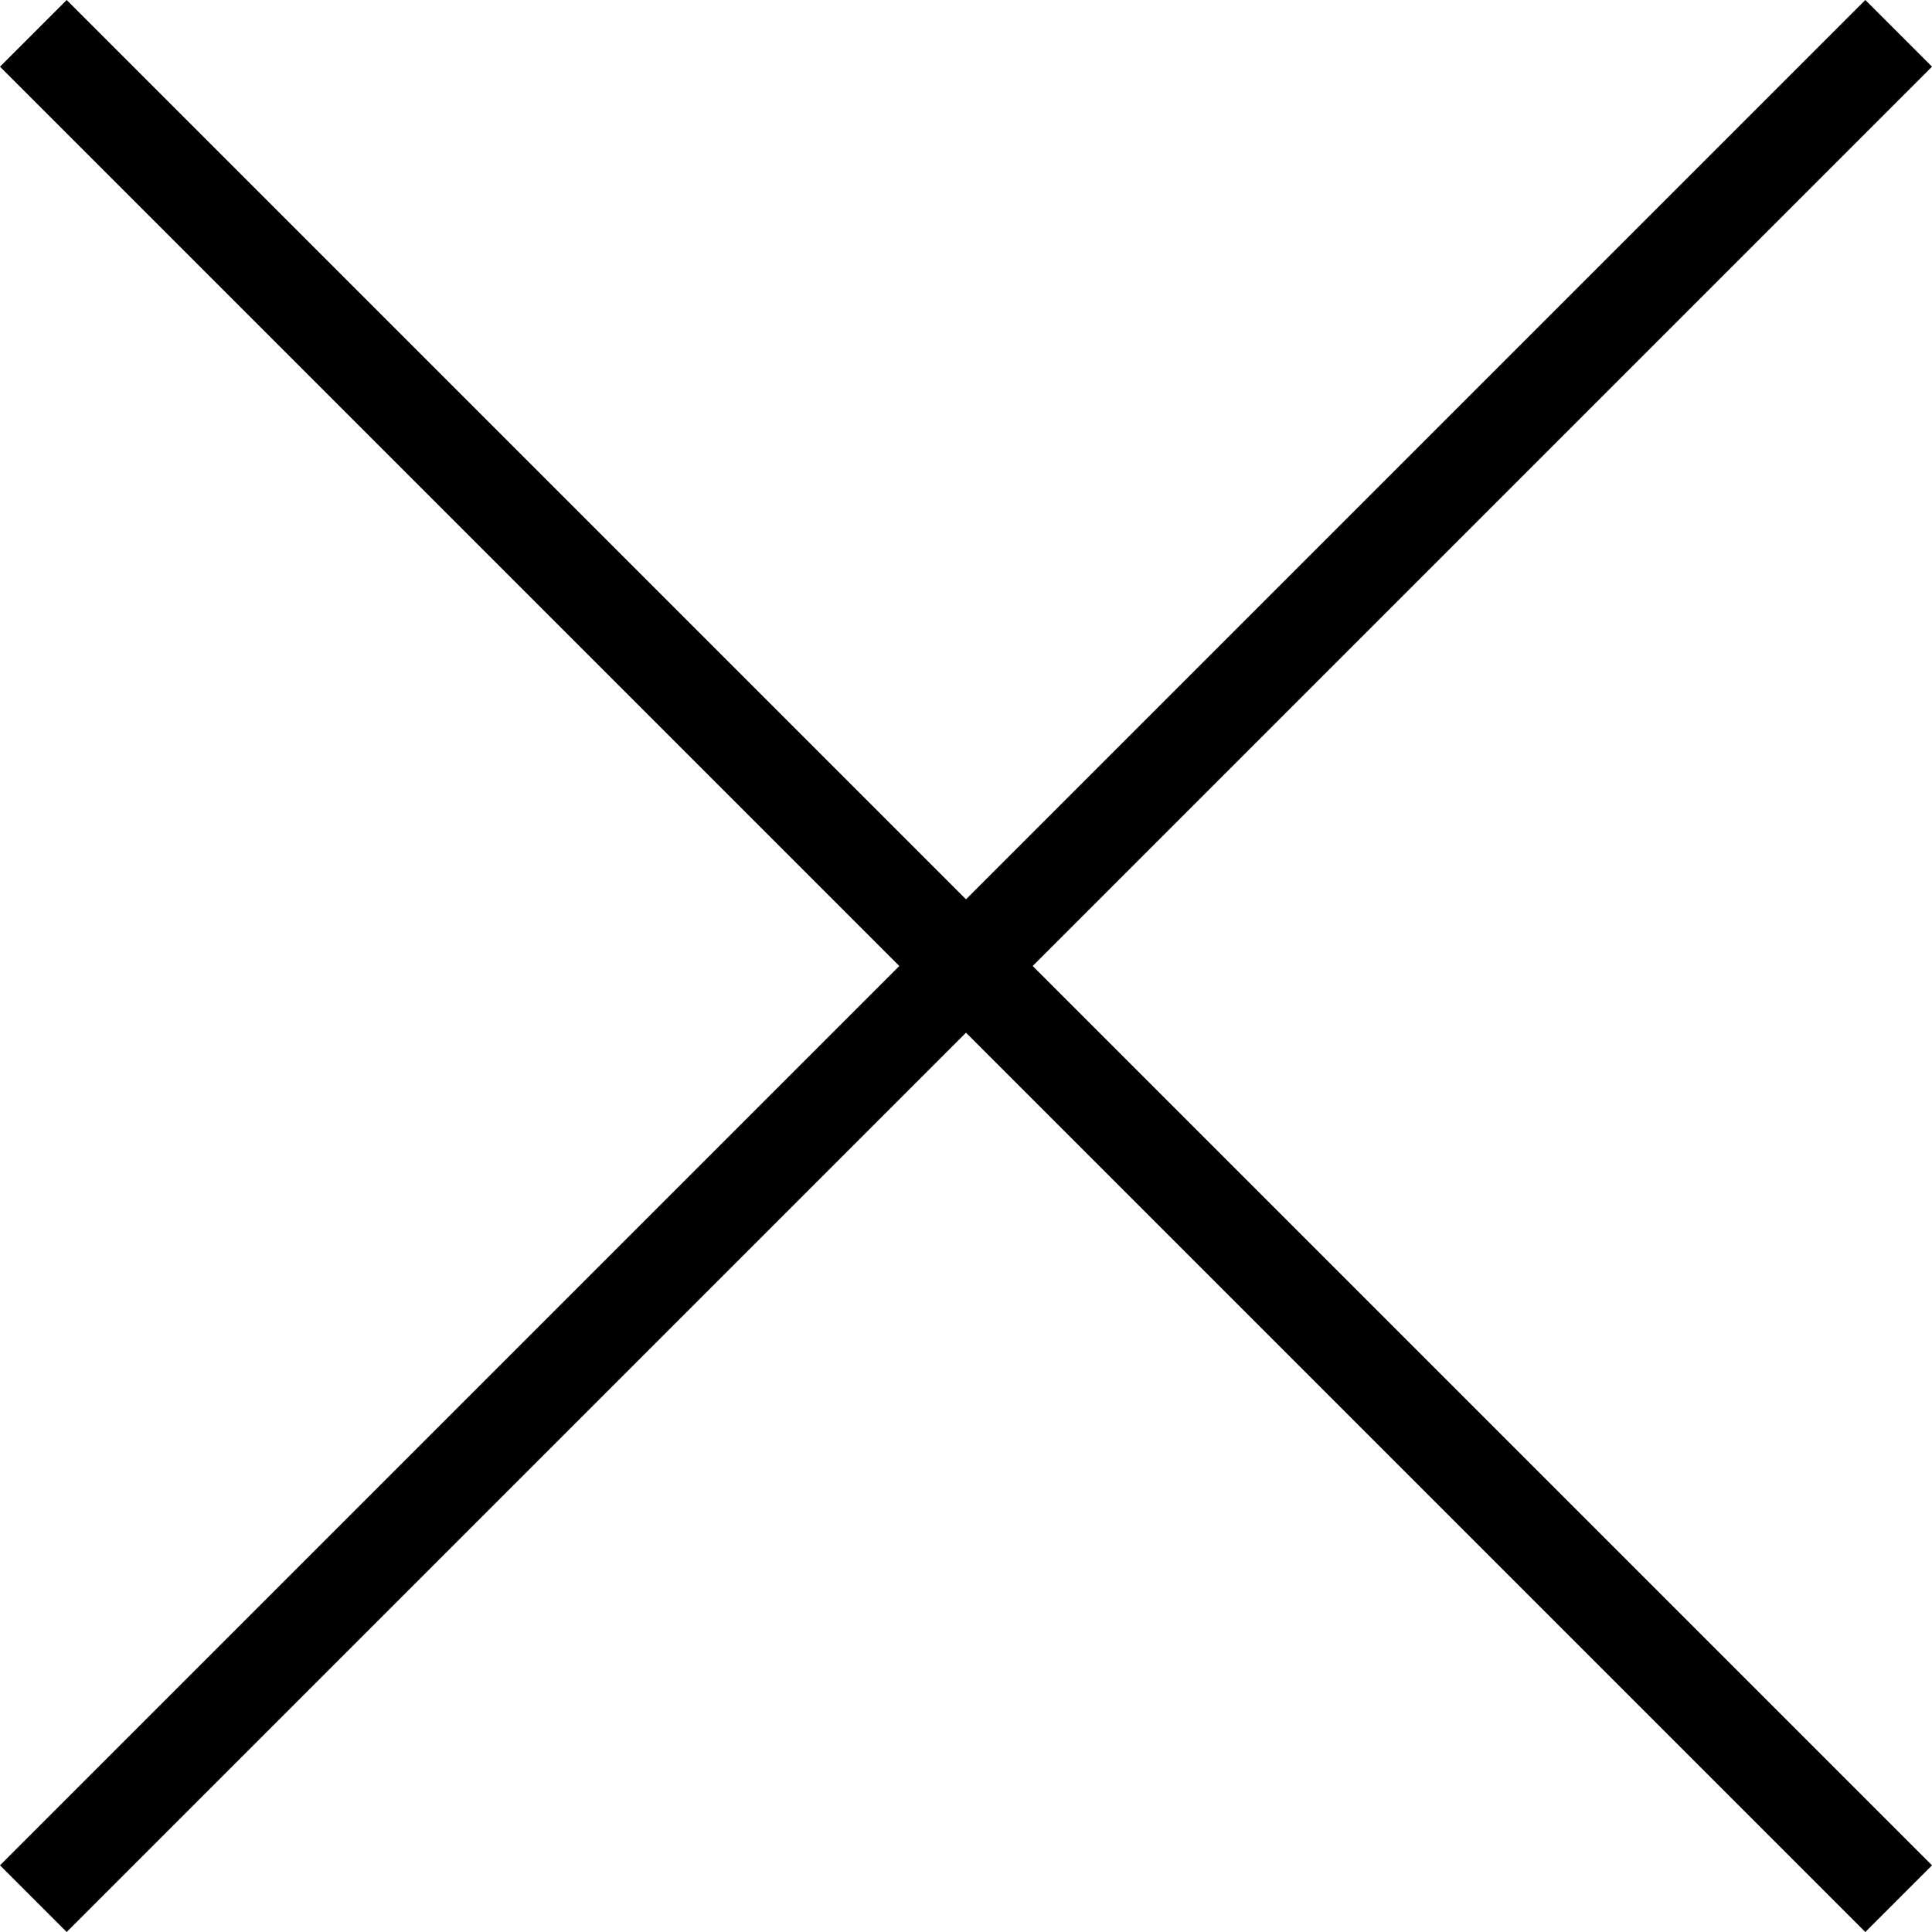
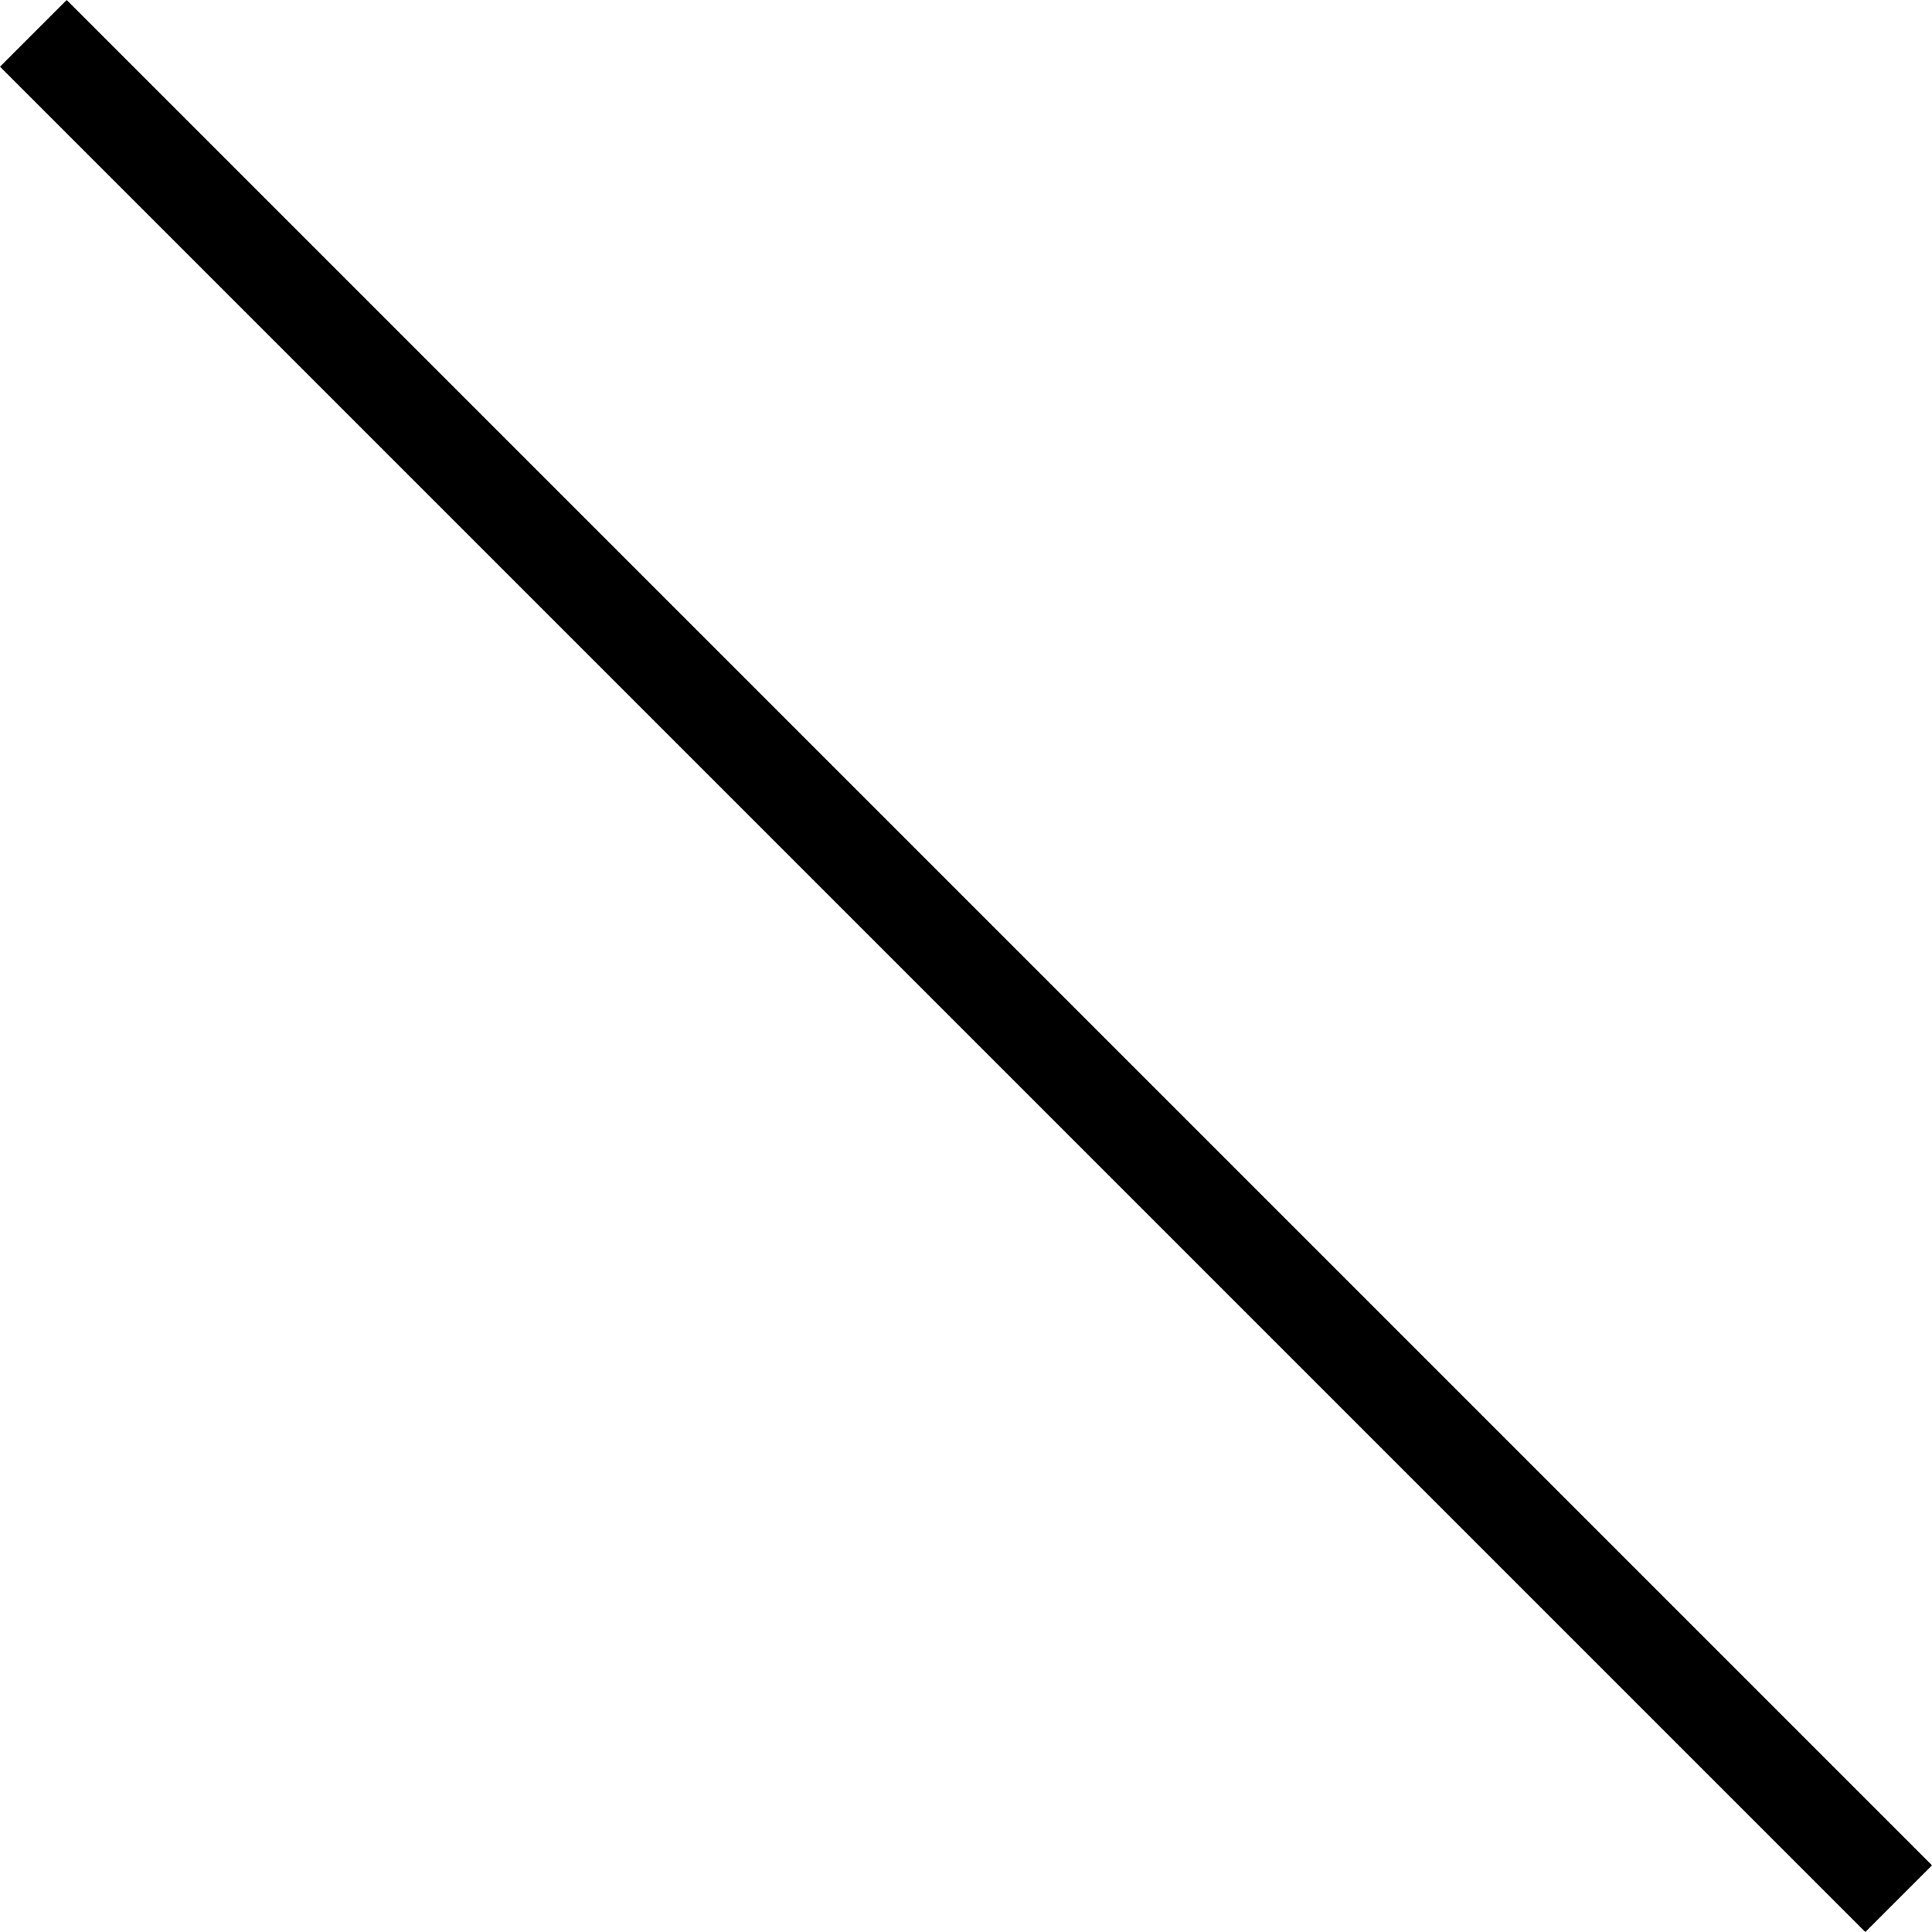
<svg xmlns="http://www.w3.org/2000/svg" viewBox="3682.793 -3051.207 40.97 40.971">
  <defs>
    <style>
      .cls-1 {
        fill: none;
        stroke: #000;
        stroke-width: 2px;
      }
    </style>
  </defs>
  <g id="Groupe_513" data-name="Groupe 513" transform="translate(1861 -3101)">
    <line id="Segment_317" data-name="Segment 317" class="cls-1" x1="55.941" transform="translate(1822.5 50.5) rotate(45)" />
-     <line id="Segment_318" data-name="Segment 318" class="cls-1" x1="55.941" transform="translate(1822.5 90.056) rotate(-45)" />
  </g>
</svg>